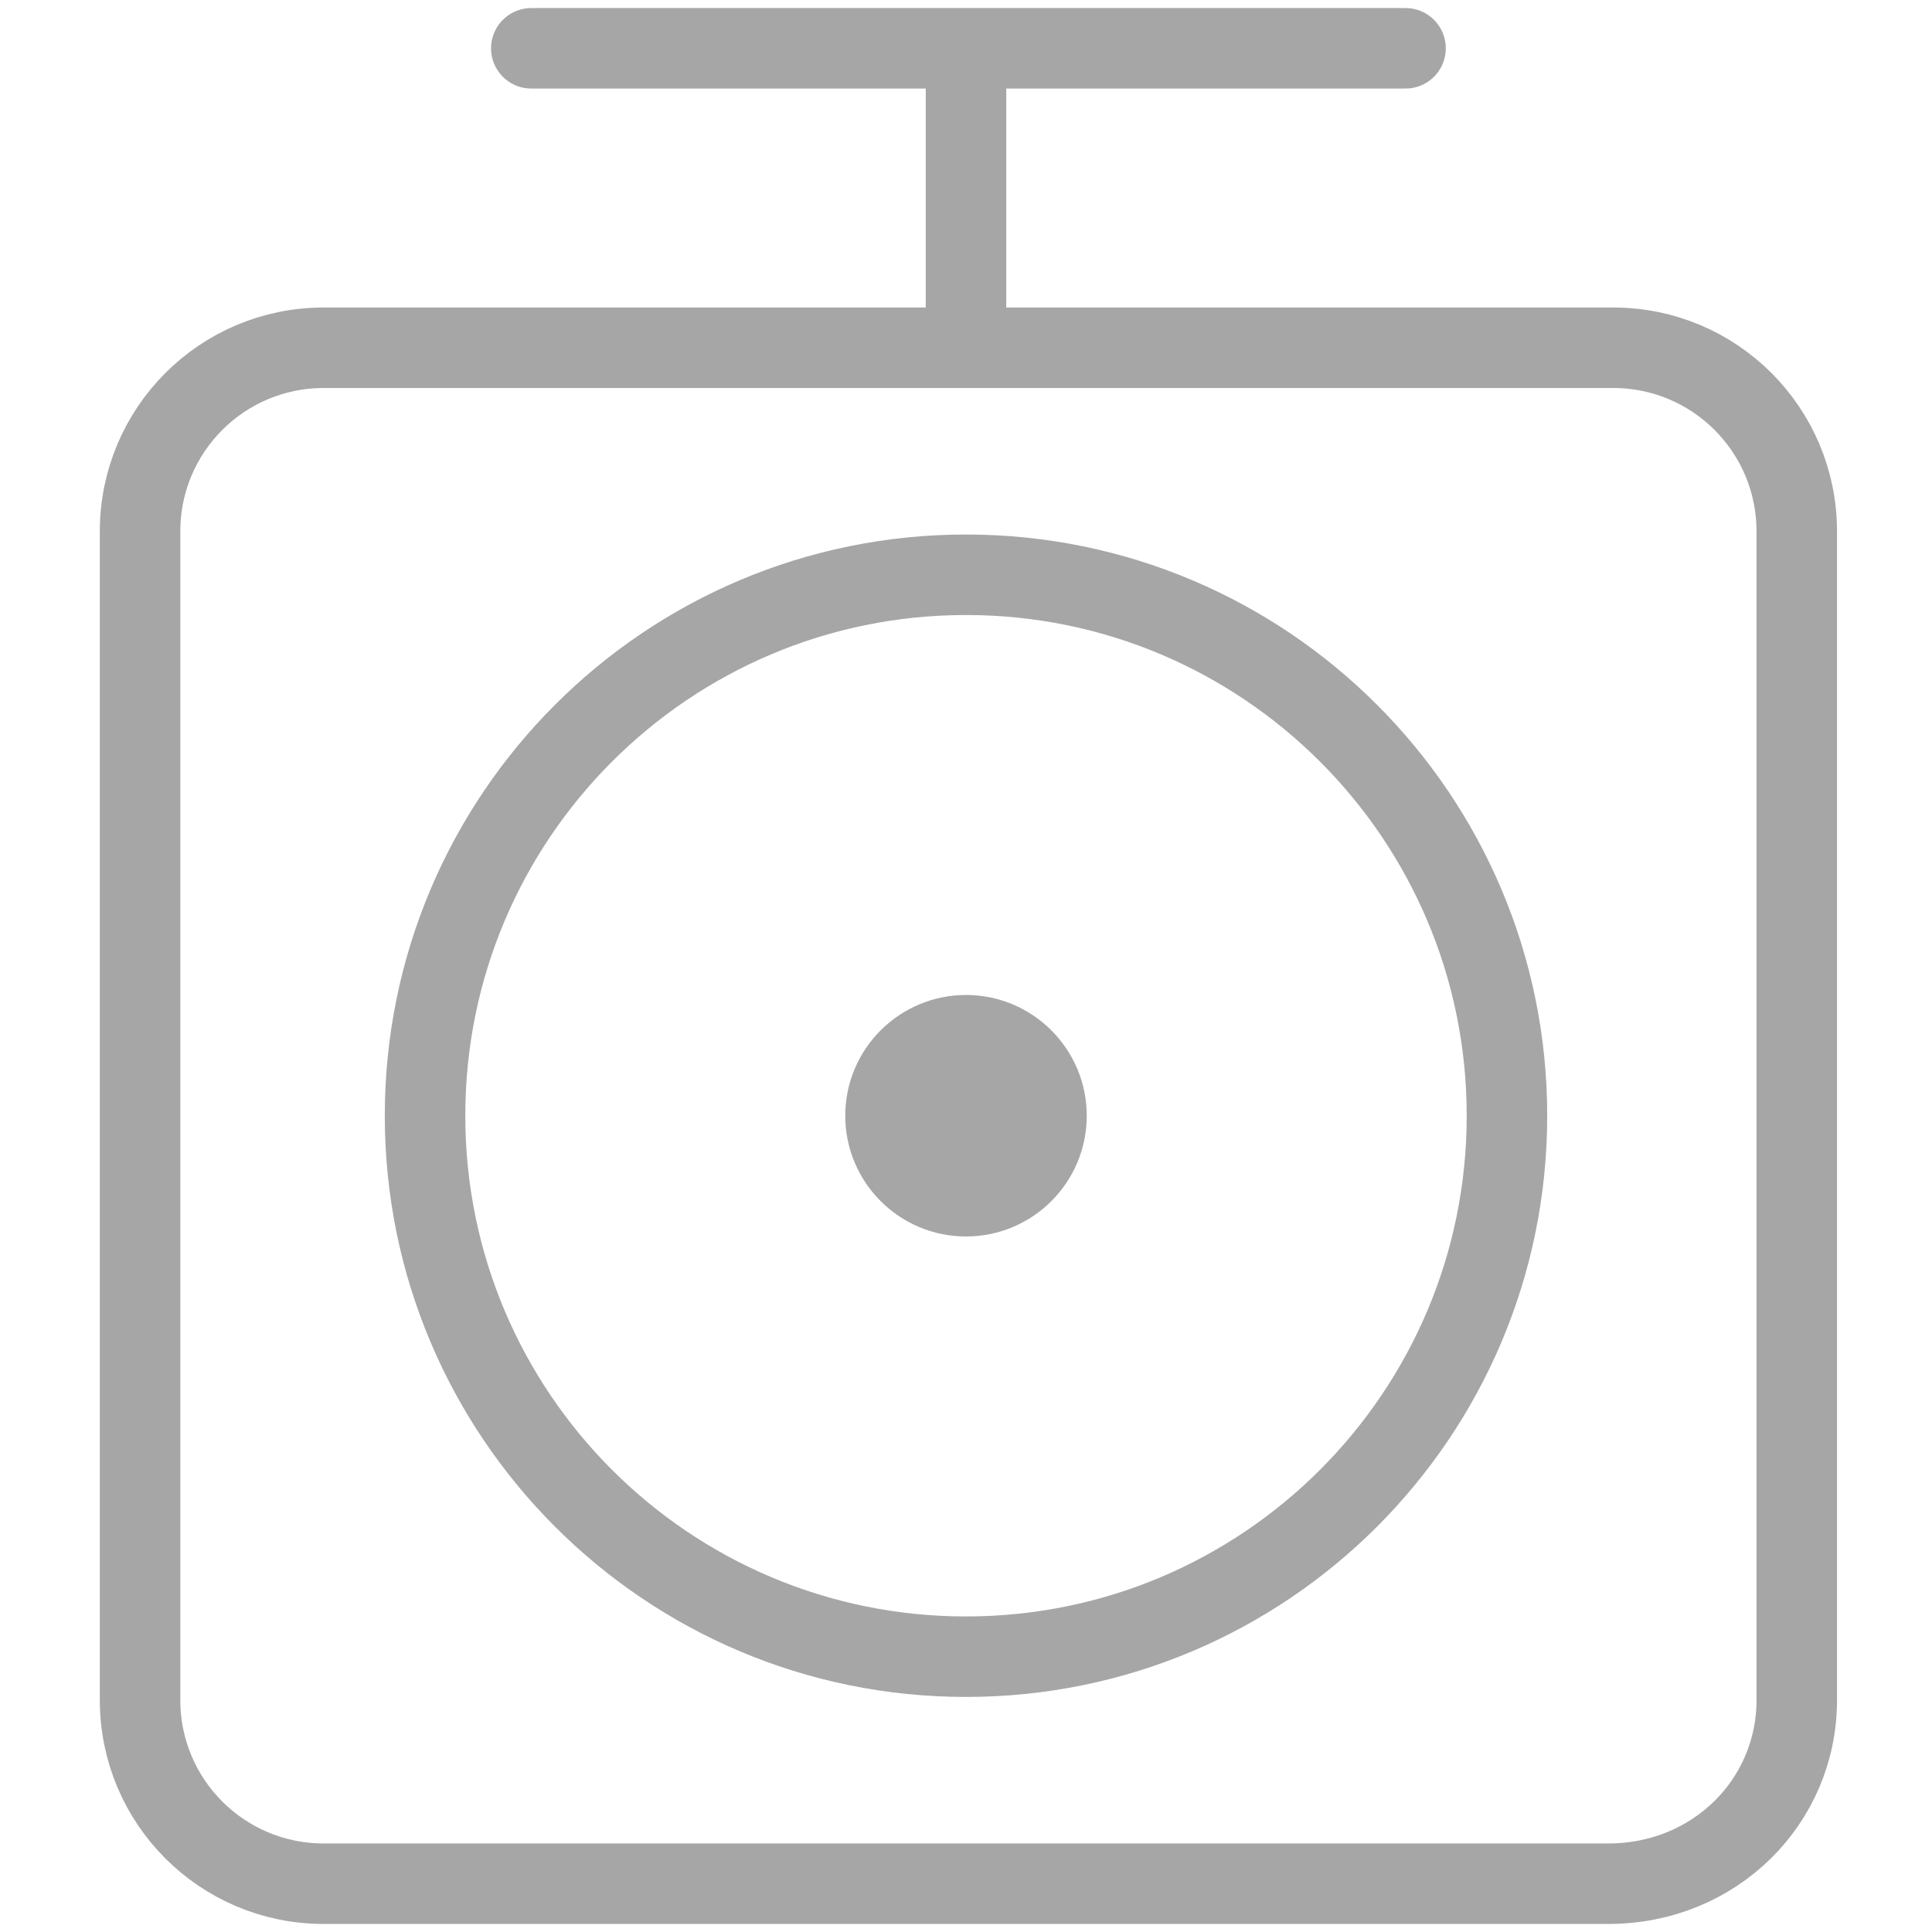
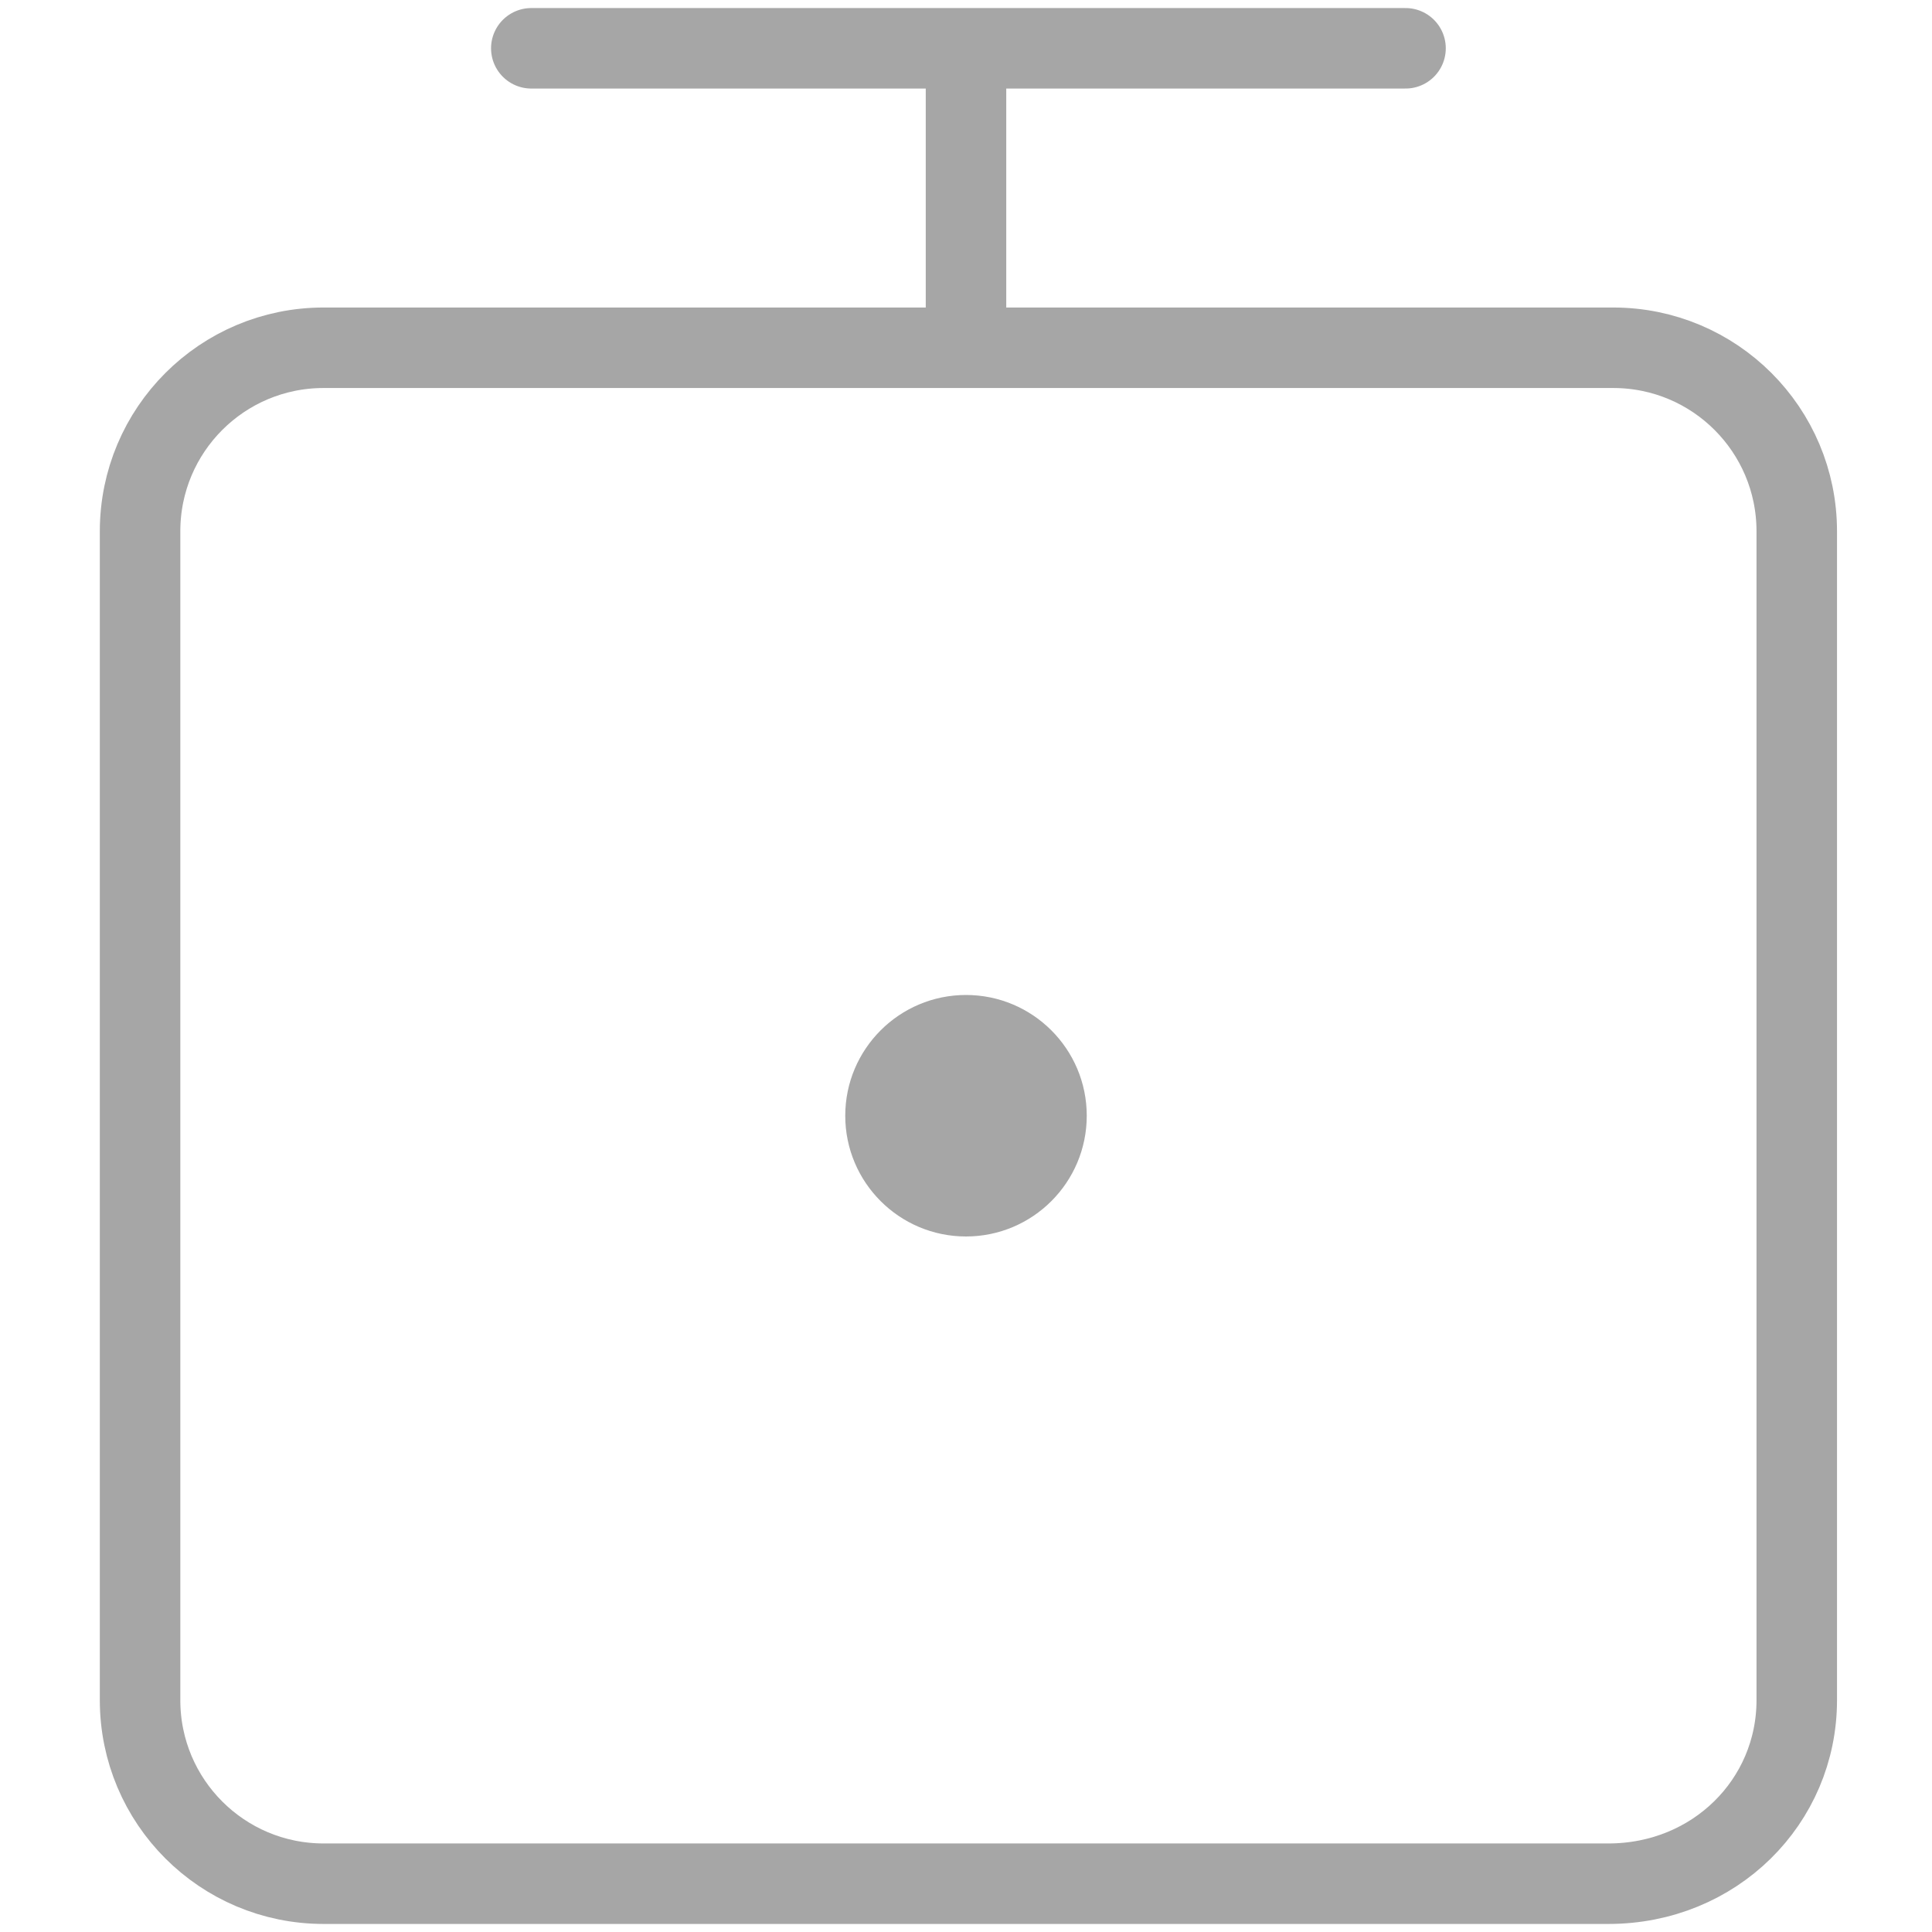
<svg xmlns="http://www.w3.org/2000/svg" width="24" height="24" viewBox="0 0 24 24" fill="none">
-   <path d="M12 20.58C15.712 20.58 18.72 17.571 18.72 13.86C18.72 10.149 15.712 7.14 12 7.14C8.289 7.14 5.28 10.149 5.28 13.86C5.28 17.571 8.289 20.58 12 20.58Z" stroke="#A6A6A6" stroke-miterlimit="10" stroke-linecap="round" stroke-linejoin="round" />
  <path d="M12 15.36C12.828 15.36 13.5 14.688 13.5 13.86C13.5 13.032 12.828 12.36 12 12.36C11.172 12.36 10.5 13.032 10.5 13.86C10.5 14.688 11.172 15.36 12 15.36Z" fill="#A6A6A6" />
  <path d="M19.98 23.4H4.02C2.76 23.4 1.74 22.38 1.74 21.12V6.6C1.74 5.34 2.76 4.32 4.02 4.32H20.04C21.3 4.32 22.32 5.34 22.32 6.6V21.12C22.32 22.38 21.3 23.4 19.98 23.4Z" stroke="#A6A6A6" stroke-miterlimit="10" stroke-linecap="round" stroke-linejoin="round" />
  <path d="M12 0.84V4.2" stroke="#A6A6A6" stroke-miterlimit="10" stroke-linecap="round" stroke-linejoin="round" />
  <path d="M6.6 0.6H17.46" stroke="#A6A6A6" stroke-miterlimit="10" stroke-linecap="round" stroke-linejoin="round" />
</svg>